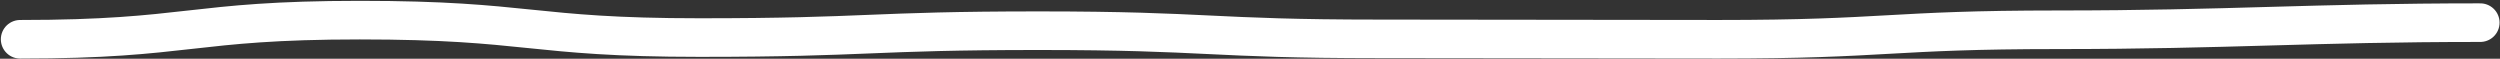
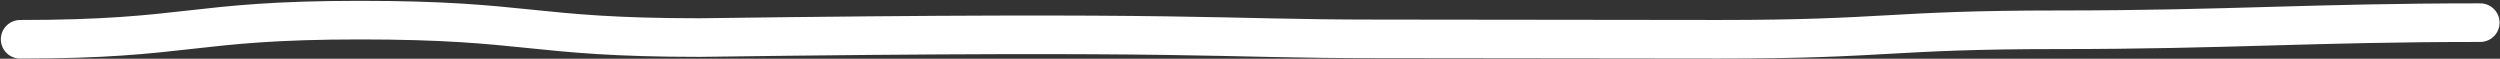
<svg xmlns="http://www.w3.org/2000/svg" width="1490" height="35" viewBox="0 0 1490 35" fill="none">
  <rect x="0" y="0" width="1490" height="35" fill="#333333" stroke="none" />
-   <path d="M12 23.41C113.252 23.41 113.252 12 214.446 12C315.697 12 315.697 22.387 416.891 22.387C518.143 22.387 518.143 18.296 619.337 18.296C720.588 18.296 720.588 23.174 821.782 23.174C923.034 23.174 923.034 23.41 1024.23 23.41C1125.48 23.41 1125.48 17.745 1226.67 17.745C1327.93 17.745 1377.05 13.495 1478.24 13.495" stroke="white" stroke-width="23" stroke-miterlimit="10" stroke-linecap="round" stroke-linejoin="round" />
+   <path d="M12 23.41C113.252 23.41 113.252 12 214.446 12C315.697 12 315.697 22.387 416.891 22.387C720.588 18.296 720.588 23.174 821.782 23.174C923.034 23.174 923.034 23.41 1024.23 23.41C1125.48 23.41 1125.48 17.745 1226.67 17.745C1327.93 17.745 1377.05 13.495 1478.24 13.495" stroke="white" stroke-width="23" stroke-miterlimit="10" stroke-linecap="round" stroke-linejoin="round" />
</svg>